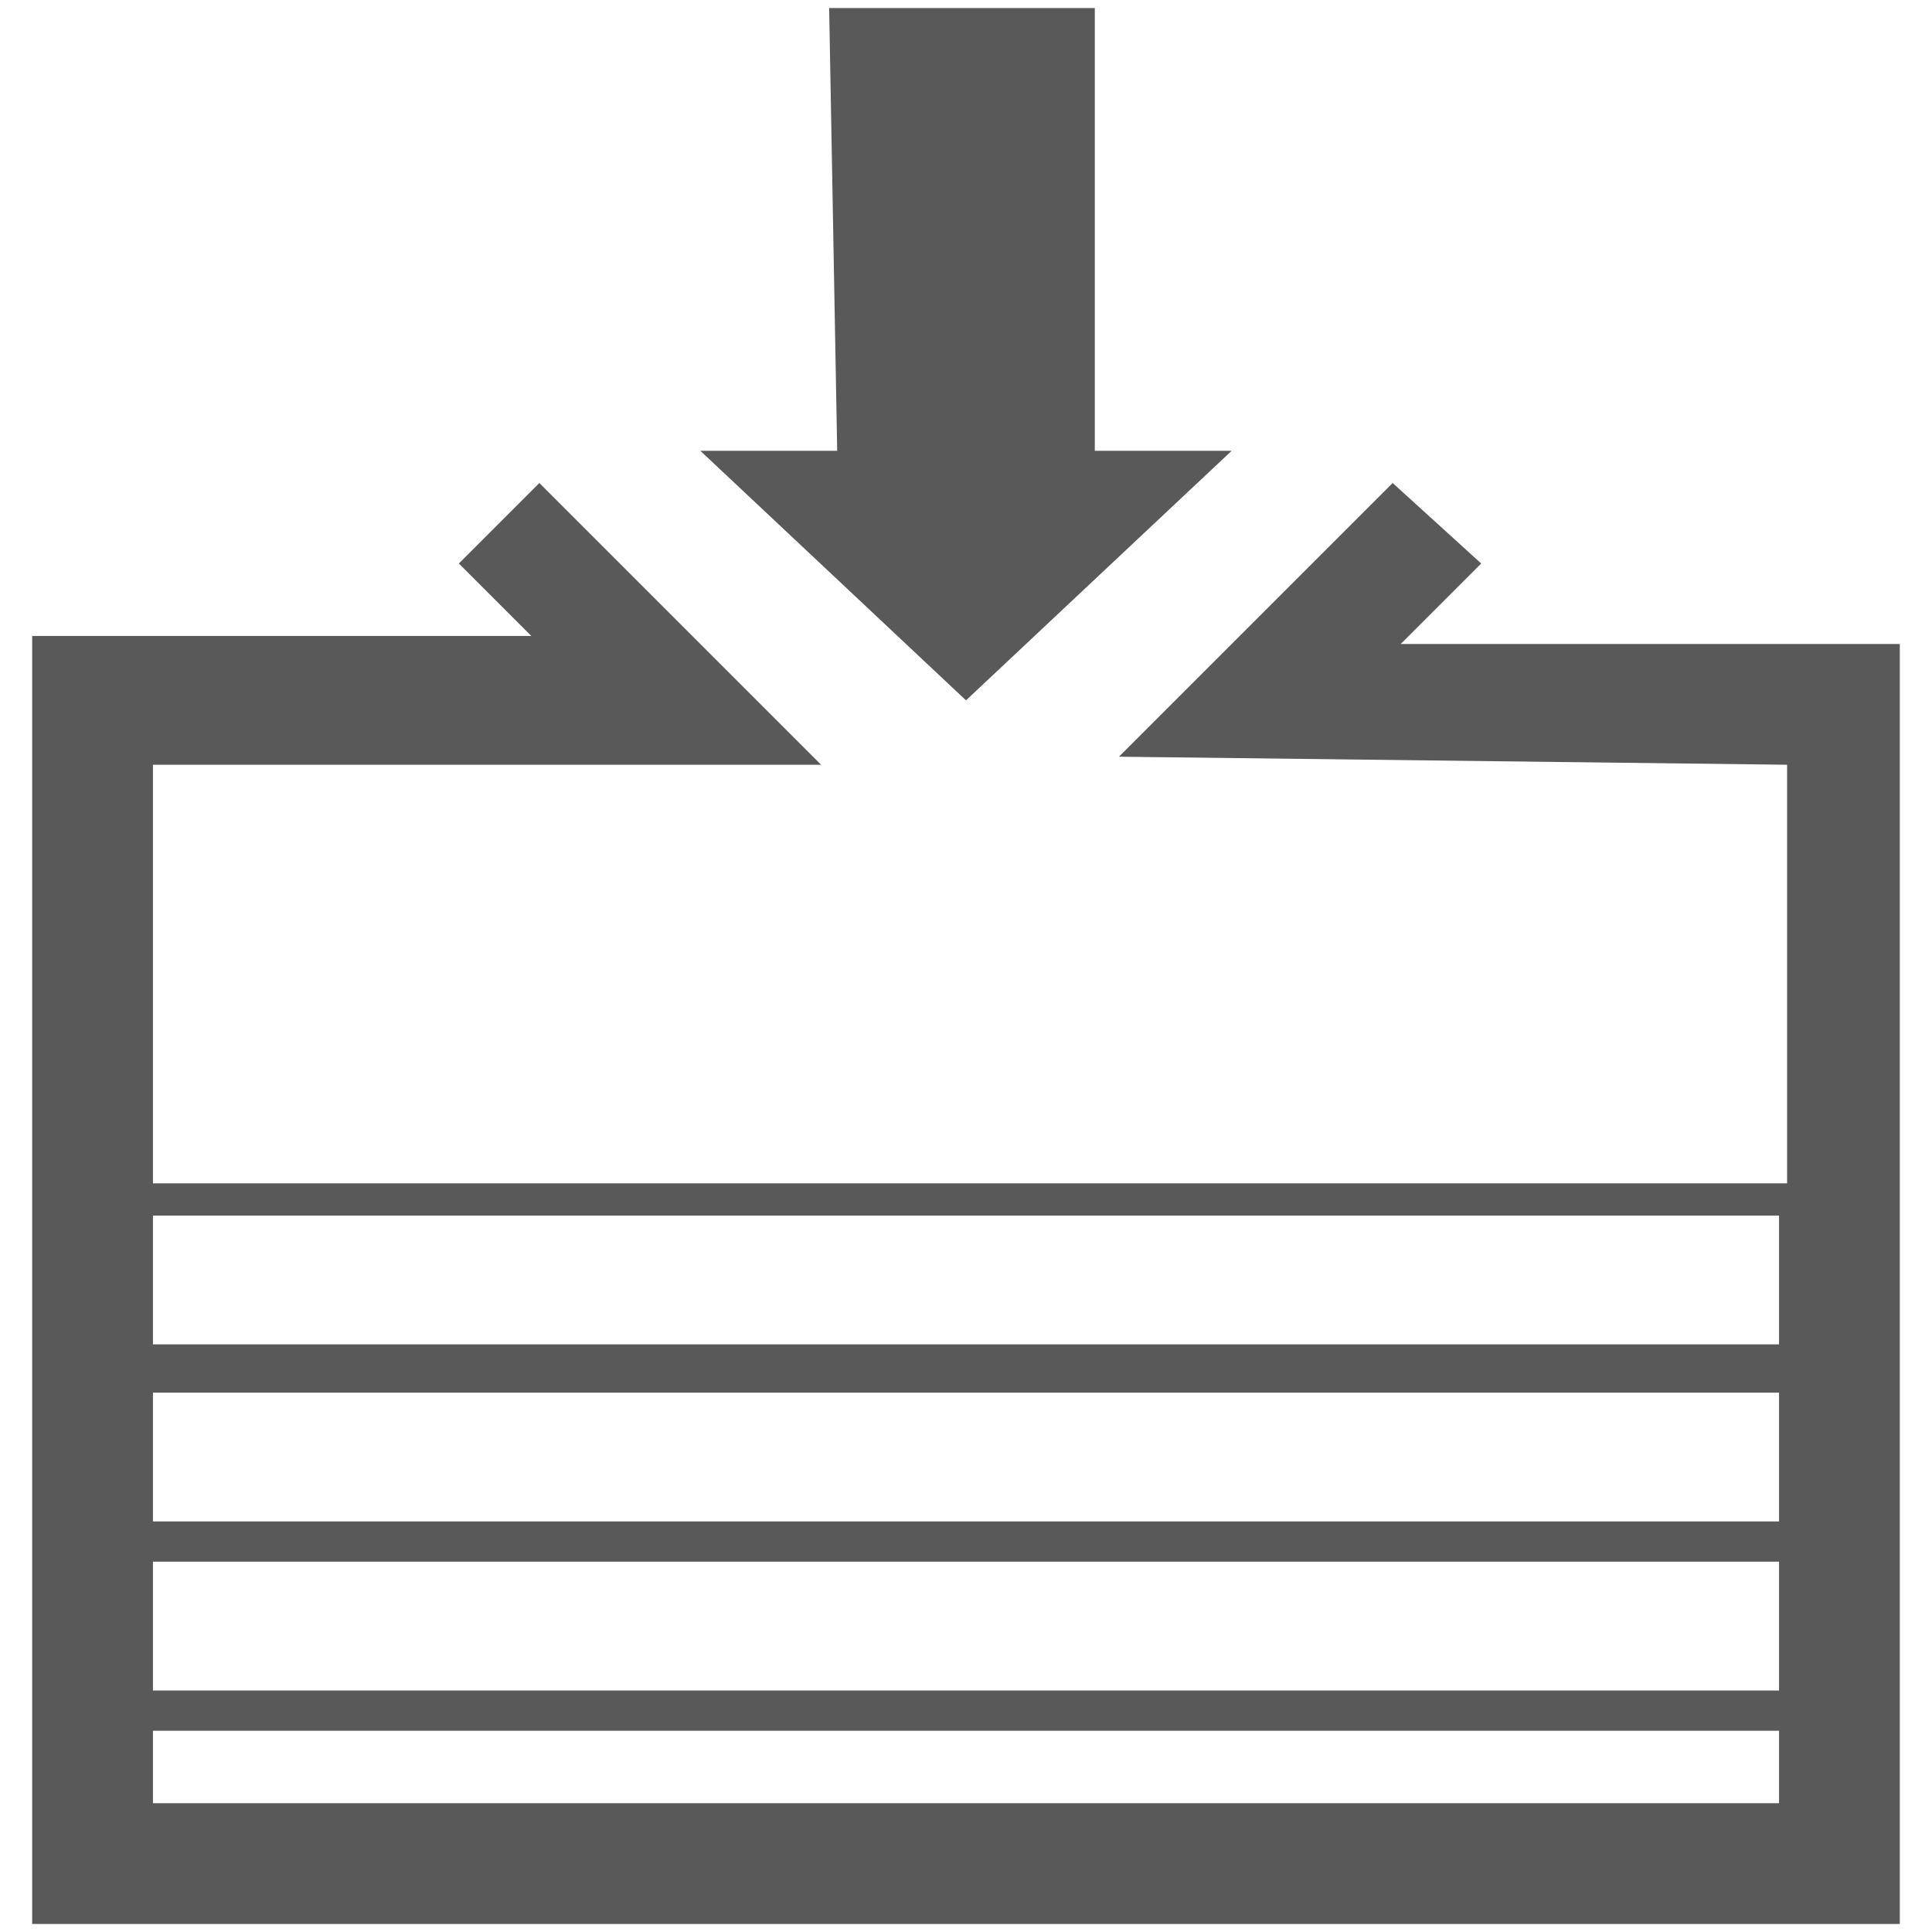
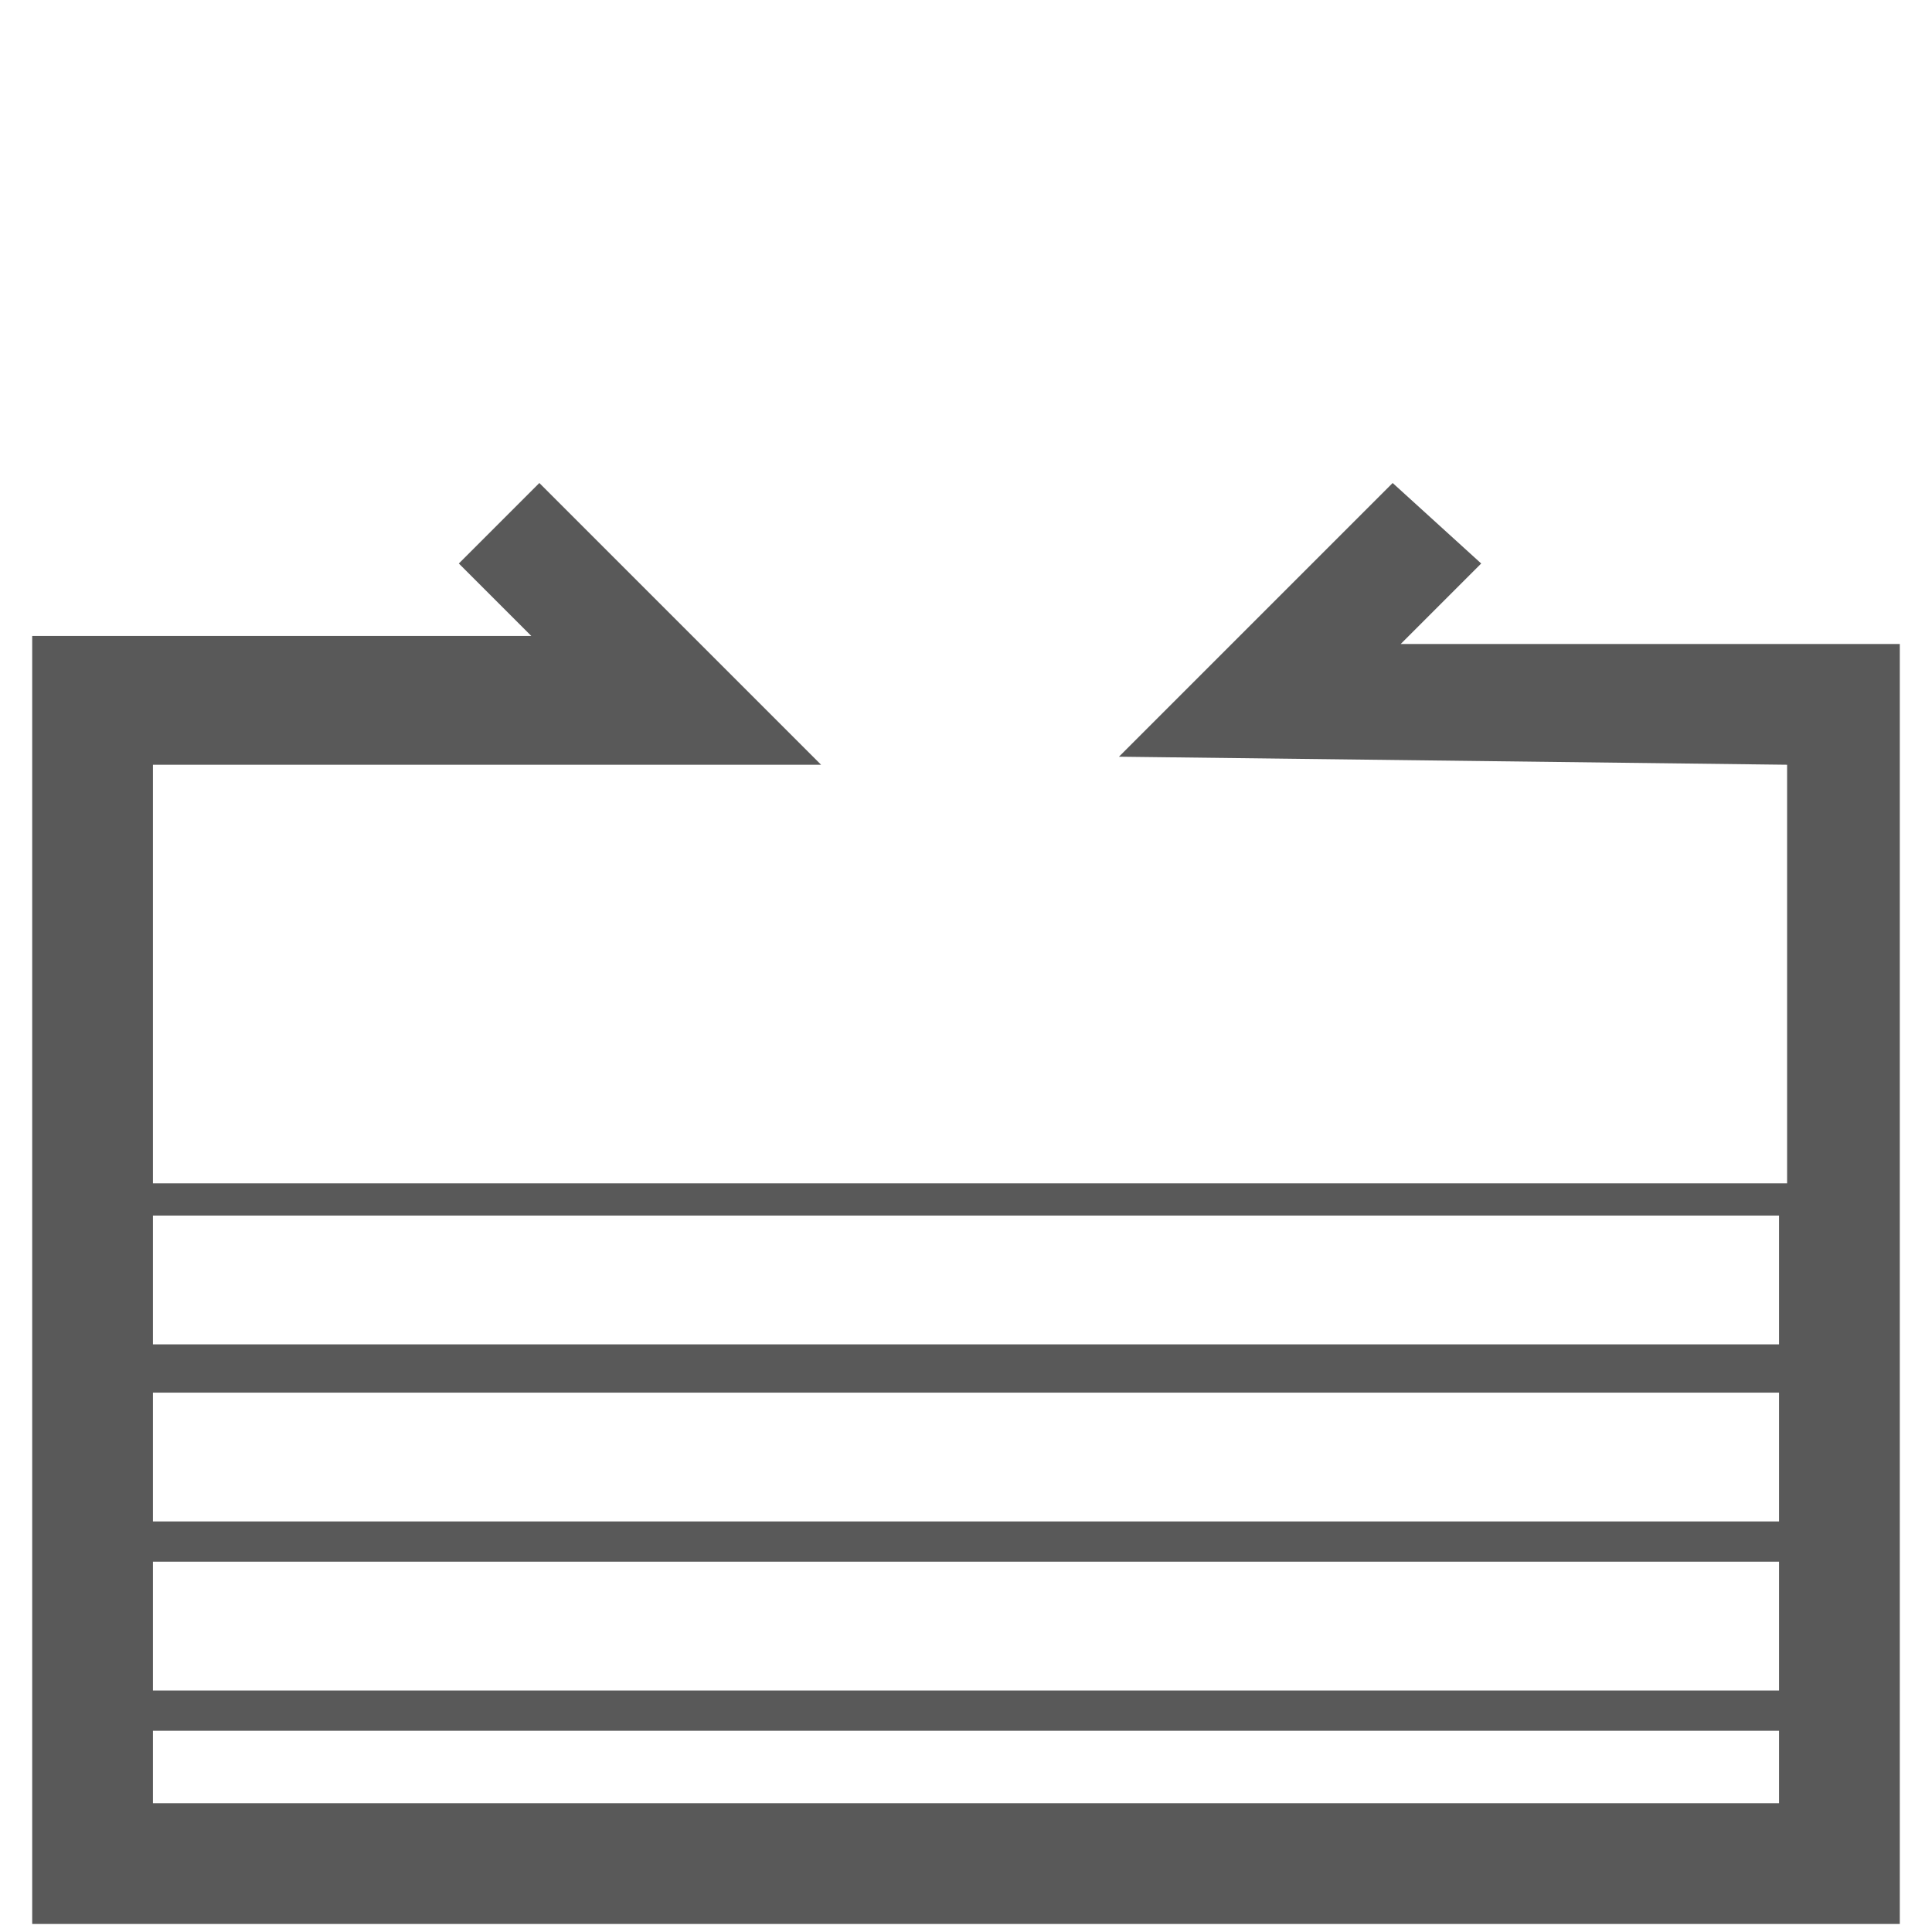
<svg xmlns="http://www.w3.org/2000/svg" version="1.1" id="Layer_1" x="0px" y="0px" viewBox="0 0 24 24" style="enable-background:new 0 0 24 24;" xml:space="preserve">
  <style type="text/css">
	
	.st3{fill:#595959;}
</style>
  <g>
-     <polygon class="st3" points="12,8.7 15.3,5.6 13.6,5.6 13.6,0.1 10.3,0.1 10.4,5.6 8.7,5.6  " />
-     <path class="st3" d="M17.4,8L18.4,7L17.3,6l-3.4,3.4l8.3,0.1v5.2H1.9l0-5.2h8.3L6.7,6L5.7,7l0.9,0.9H0.4l0,16h23.2V8L17.4,8z    M22.1,15.1v1.6H1.9l0-1.6H22.1z M1.9,18.9l0-1.6h20.2v1.6H1.9z M22.1,19.4v1.6H1.9l0-1.6H22.1z M1.9,22.4l0-0.9h20.2v0.9H1.9z" />
+     <path class="st3" d="M17.4,8L18.4,7L17.3,6l-3.4,3.4l8.3,0.1v5.2H1.9l0-5.2h8.3L6.7,6L5.7,7l0.9,0.9H0.4l0,16h23.2V8L17.4,8z    M22.1,15.1v1.6H1.9l0-1.6H22.1z M1.9,18.9l0-1.6h20.2v1.6H1.9z M22.1,19.4v1.6H1.9l0-1.6z M1.9,22.4l0-0.9h20.2v0.9H1.9z" />
  </g>
</svg>